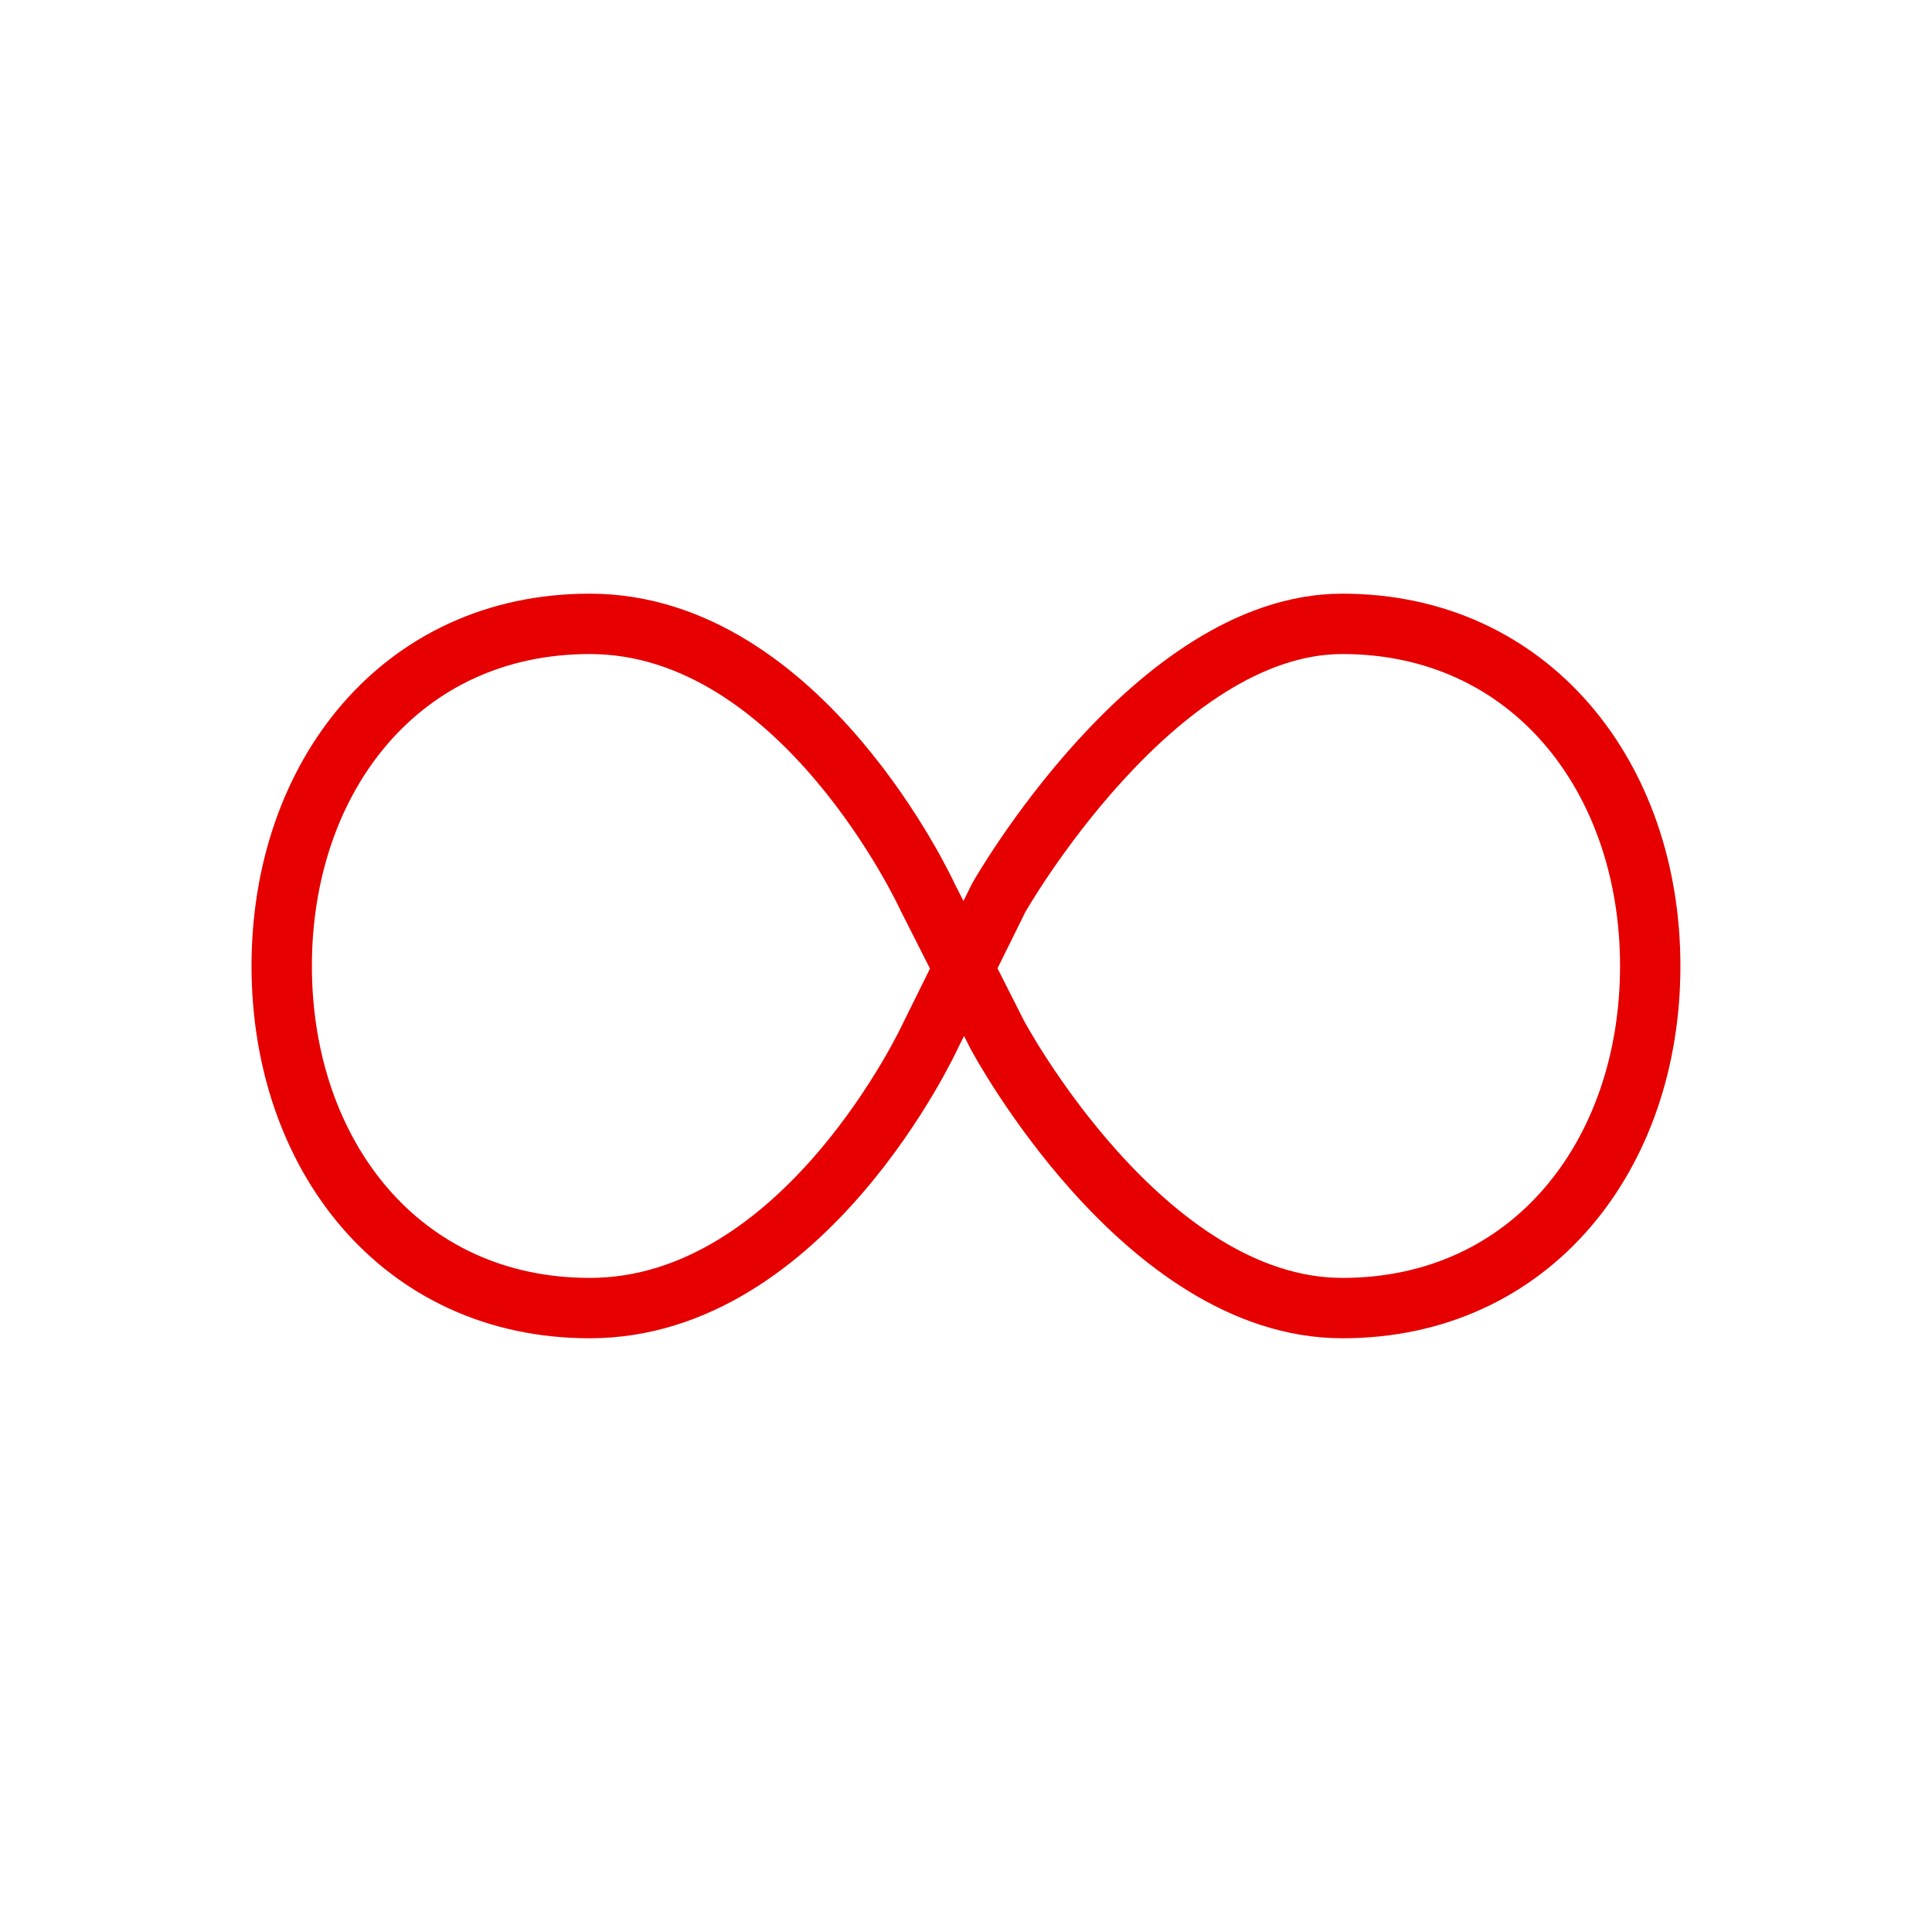
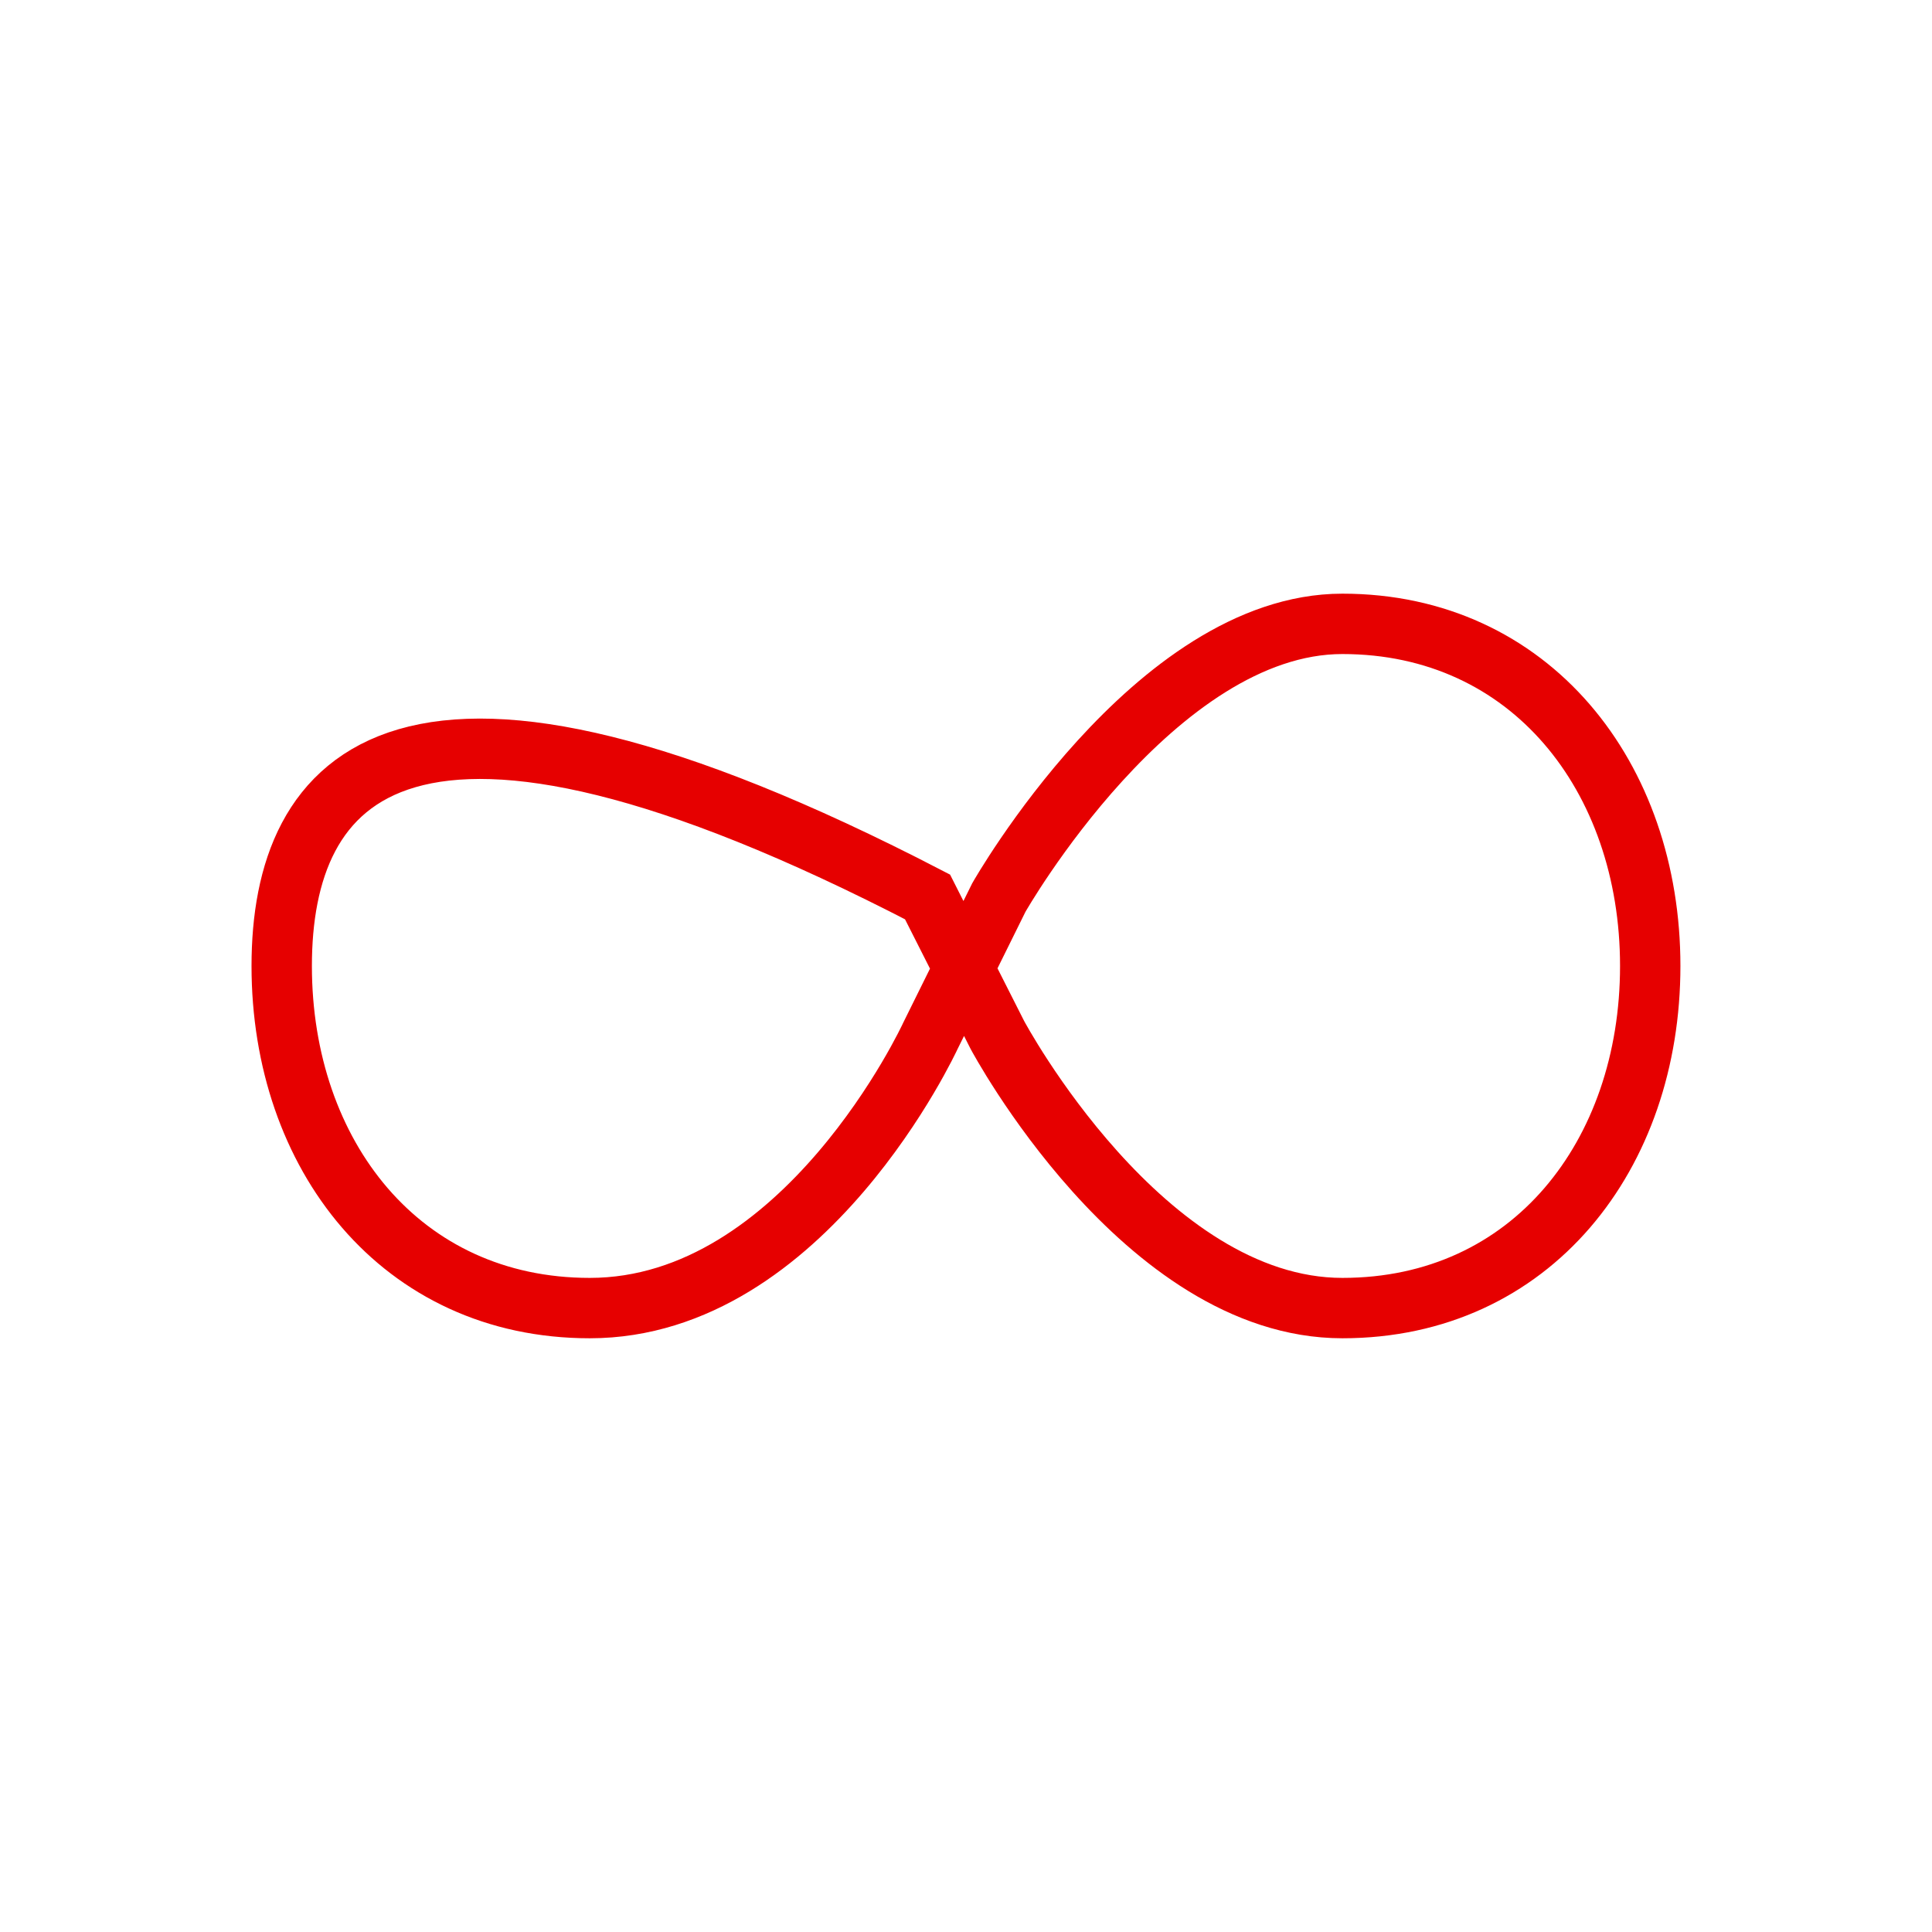
<svg xmlns="http://www.w3.org/2000/svg" width="32" height="32" viewBox="0 0 32 32" fill="none">
-   <path fill-rule="evenodd" clip-rule="evenodd" d="M16.544 14.866C16.544 14.866 19.119 10.333 22.234 10.333C25.349 10.333 27.333 12.87 27.333 16C27.333 19.13 25.364 21.666 22.234 21.666C18.929 21.666 16.519 17.141 16.519 17.141L15.363 14.856C15.363 14.856 13.288 10.333 9.768 10.333C6.638 10.333 4.666 12.87 4.666 16C4.666 19.13 6.638 21.666 9.768 21.666C13.334 21.666 15.411 17.156 15.411 17.156L16.544 14.866Z" stroke="#E60000" />
+   <path fill-rule="evenodd" clip-rule="evenodd" d="M16.544 14.866C16.544 14.866 19.119 10.333 22.234 10.333C25.349 10.333 27.333 12.87 27.333 16C27.333 19.13 25.364 21.666 22.234 21.666C18.929 21.666 16.519 17.141 16.519 17.141L15.363 14.856C6.638 10.333 4.666 12.87 4.666 16C4.666 19.13 6.638 21.666 9.768 21.666C13.334 21.666 15.411 17.156 15.411 17.156L16.544 14.866Z" stroke="#E60000" />
</svg>